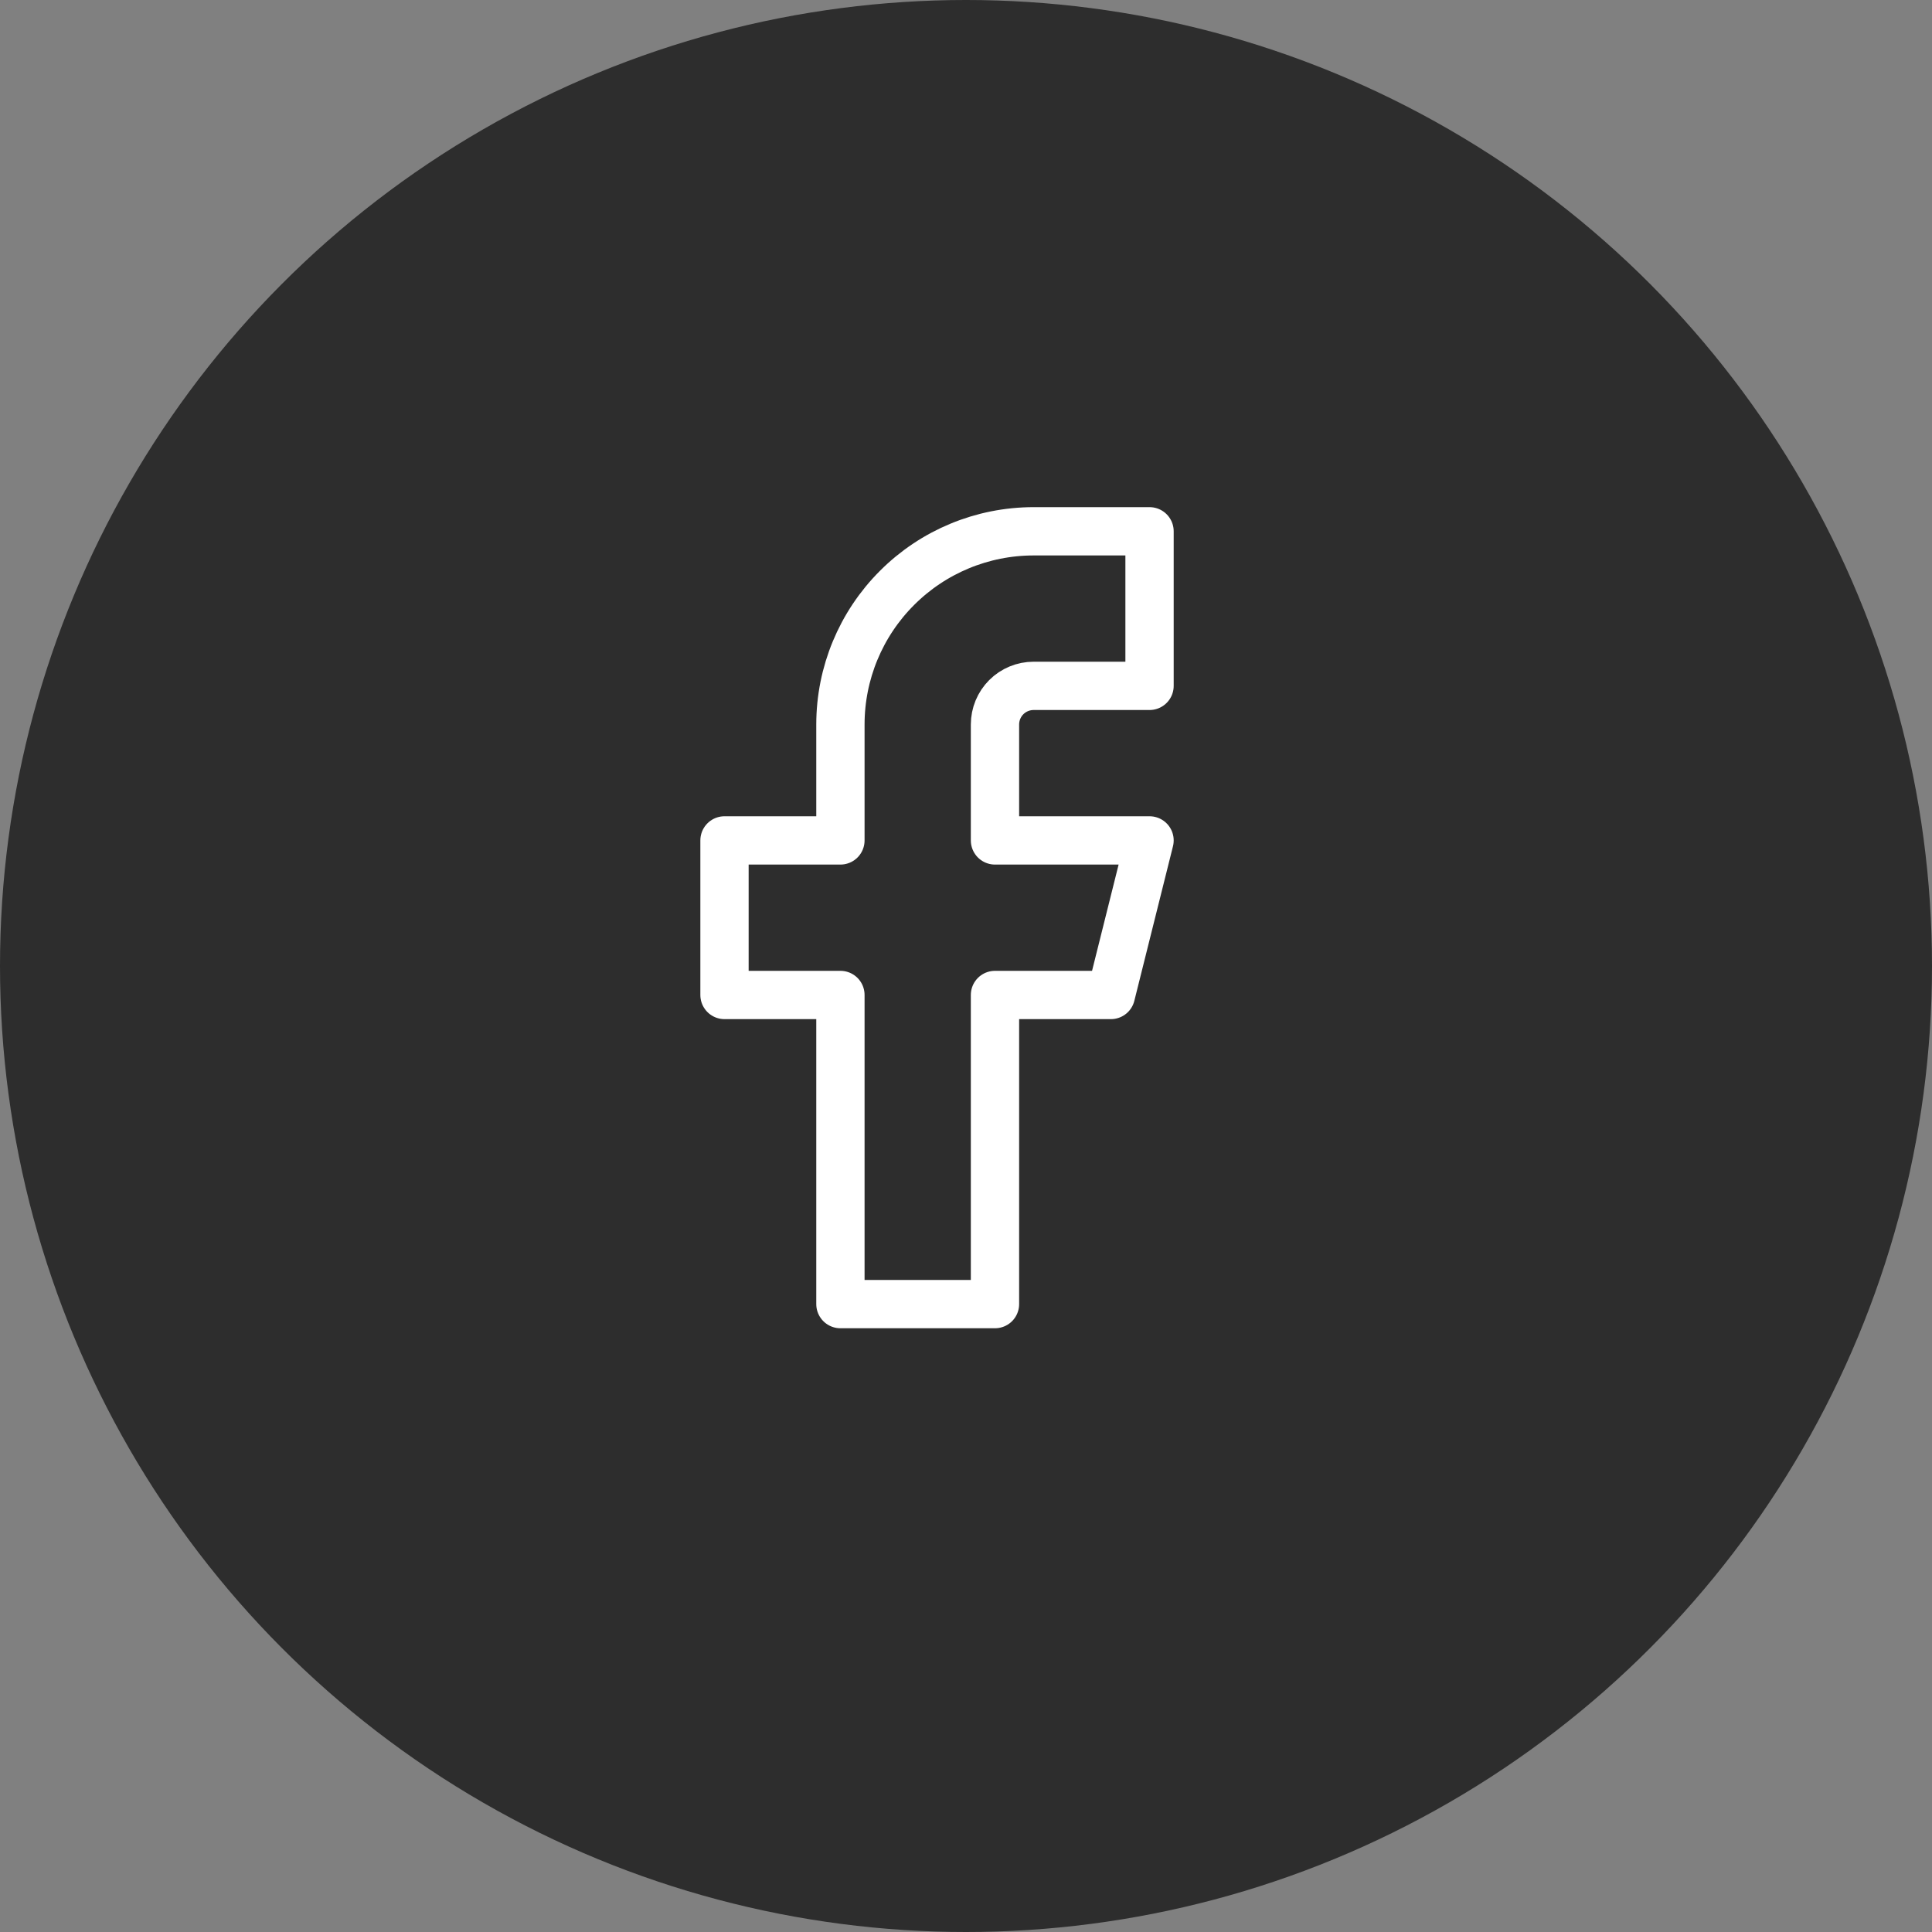
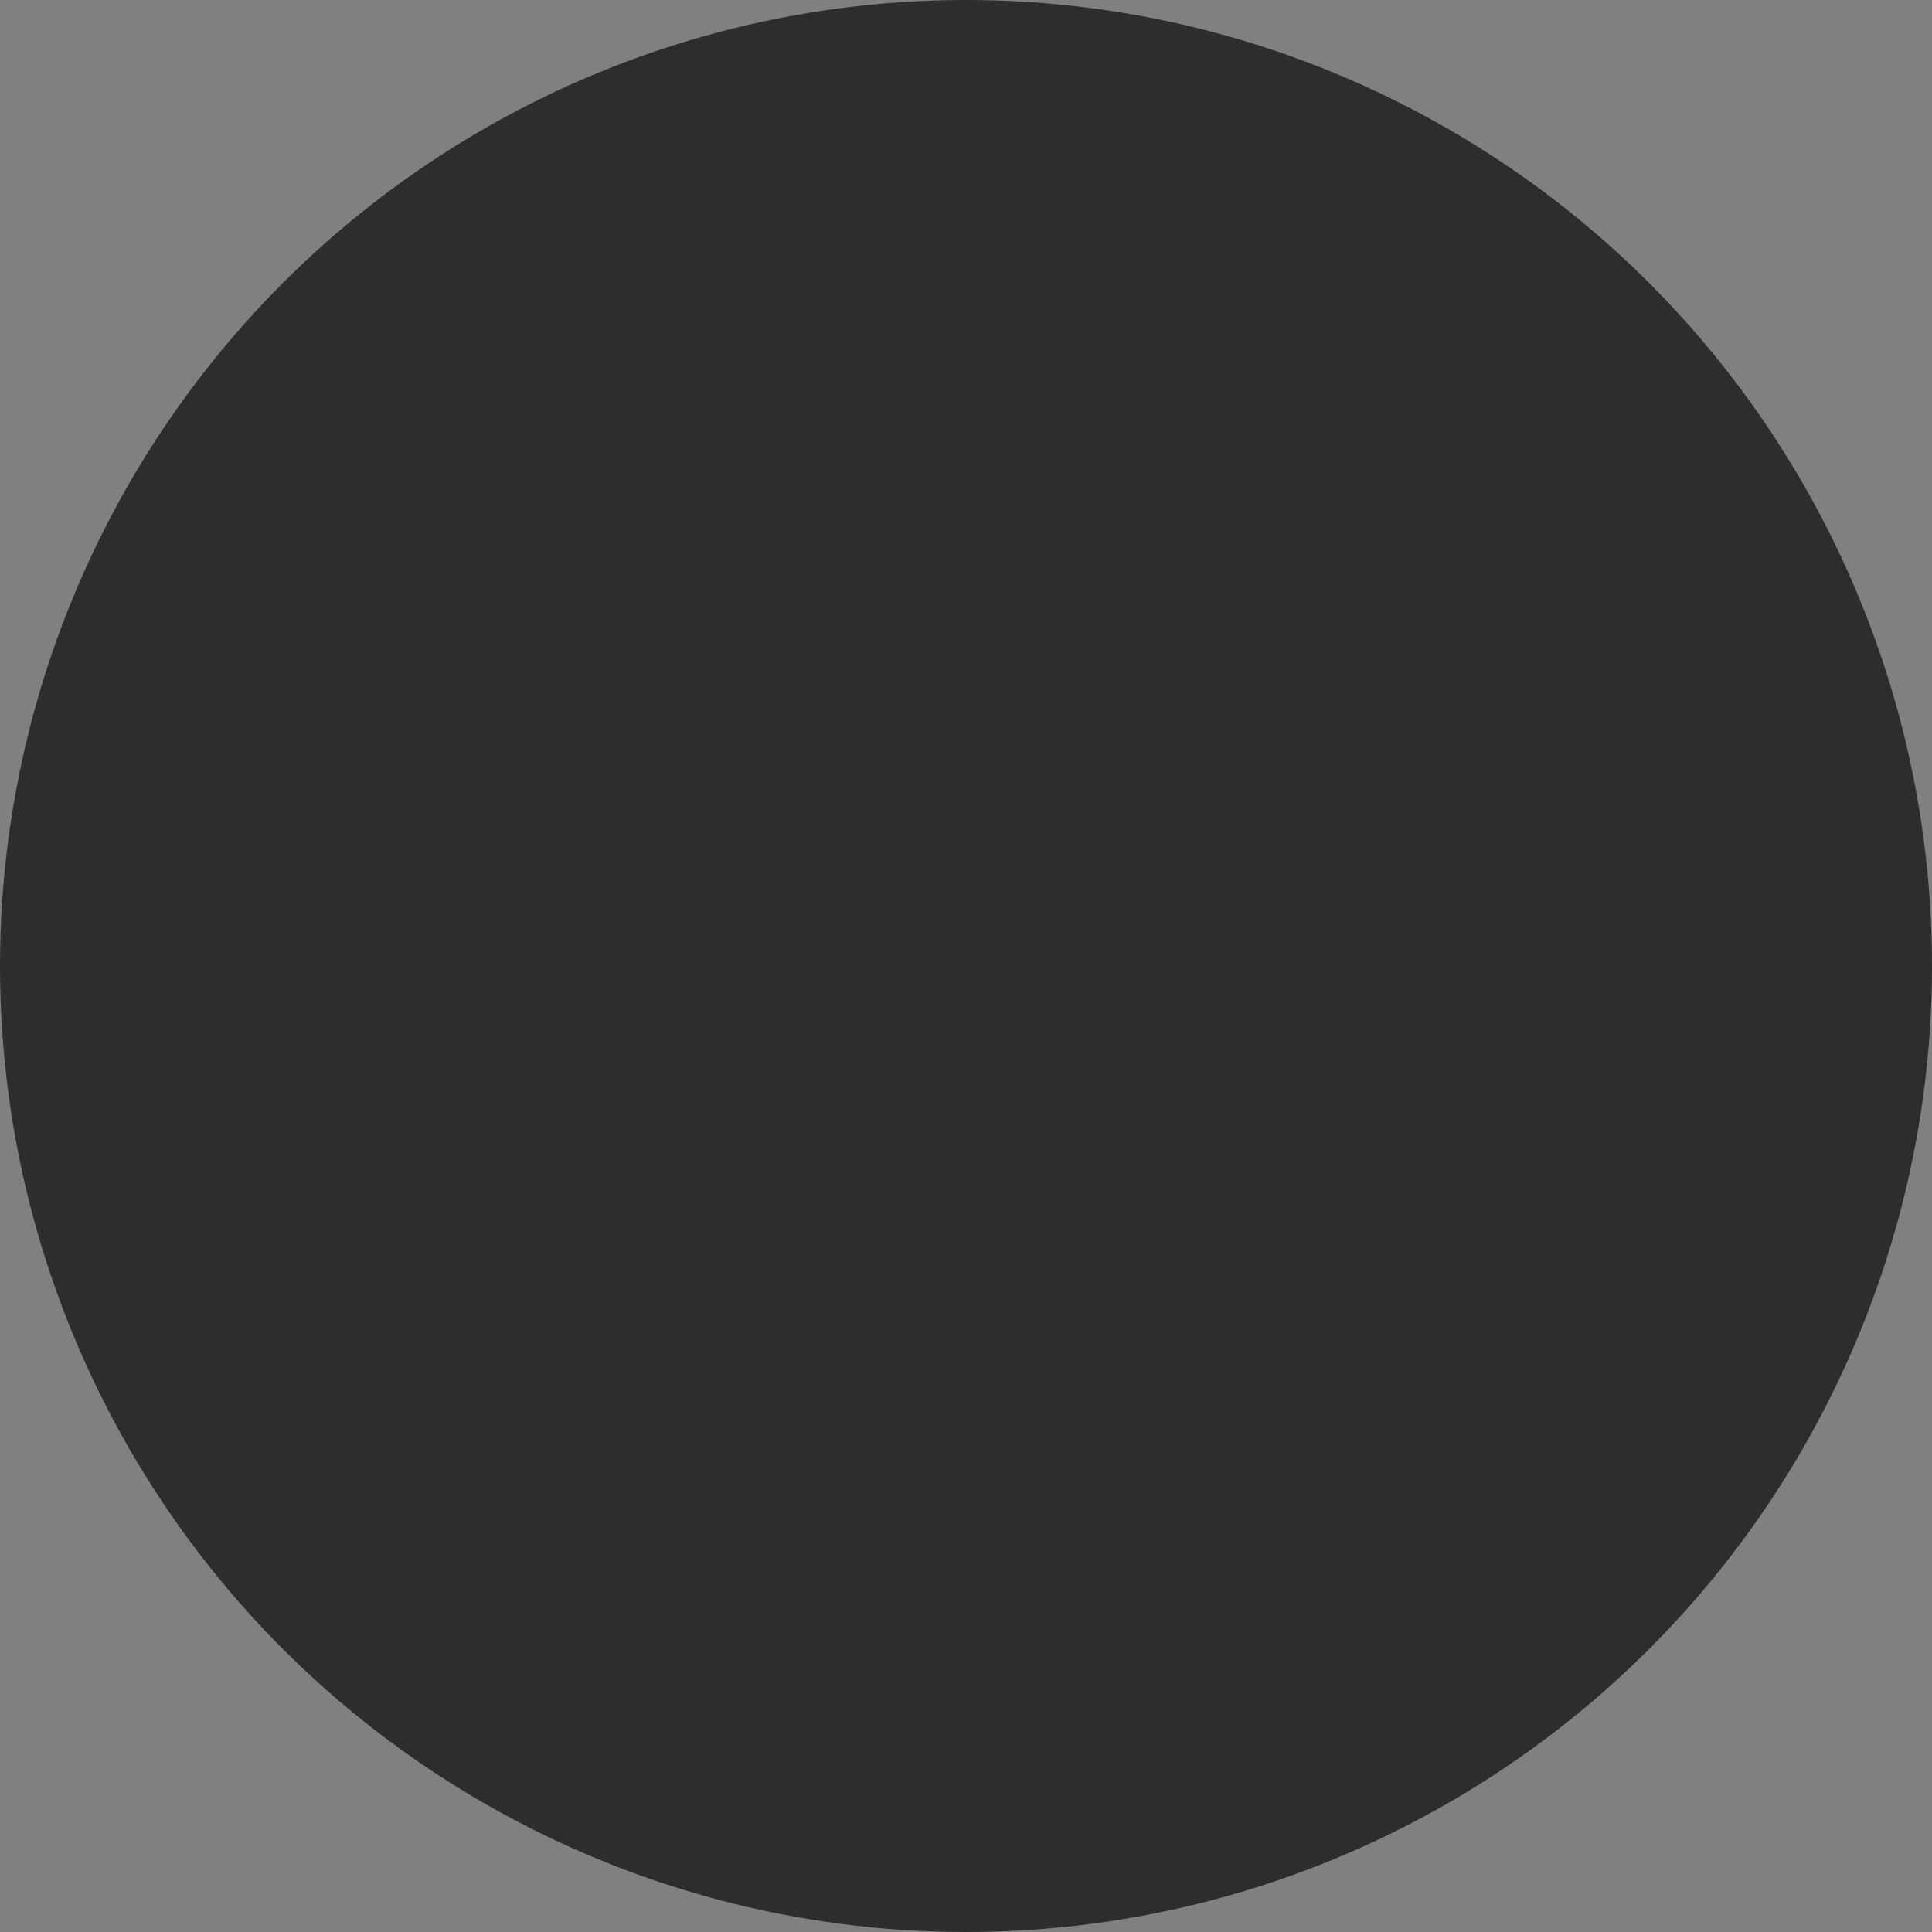
<svg xmlns="http://www.w3.org/2000/svg" width="40" height="40" viewBox="0 0 40 40" fill="none">
  <rect x="0" y="0" width="40" height="40" fill="#808080" stroke="none" />
  <circle cx="20" cy="20" r="20" fill="#2D2D2D" />
-   <path d="M23.8 11H21.4C20.339 11 19.322 11.421 18.572 12.172C17.821 12.922 17.4 13.939 17.4 15V17.4H15V20.6H17.4V27H20.6V20.6H23L23.8 17.4H20.6V15C20.6 14.788 20.684 14.584 20.834 14.434C20.984 14.284 21.188 14.2 21.4 14.2H23.8V11Z" stroke="white" stroke-linecap="round" stroke-linejoin="round" />
</svg>